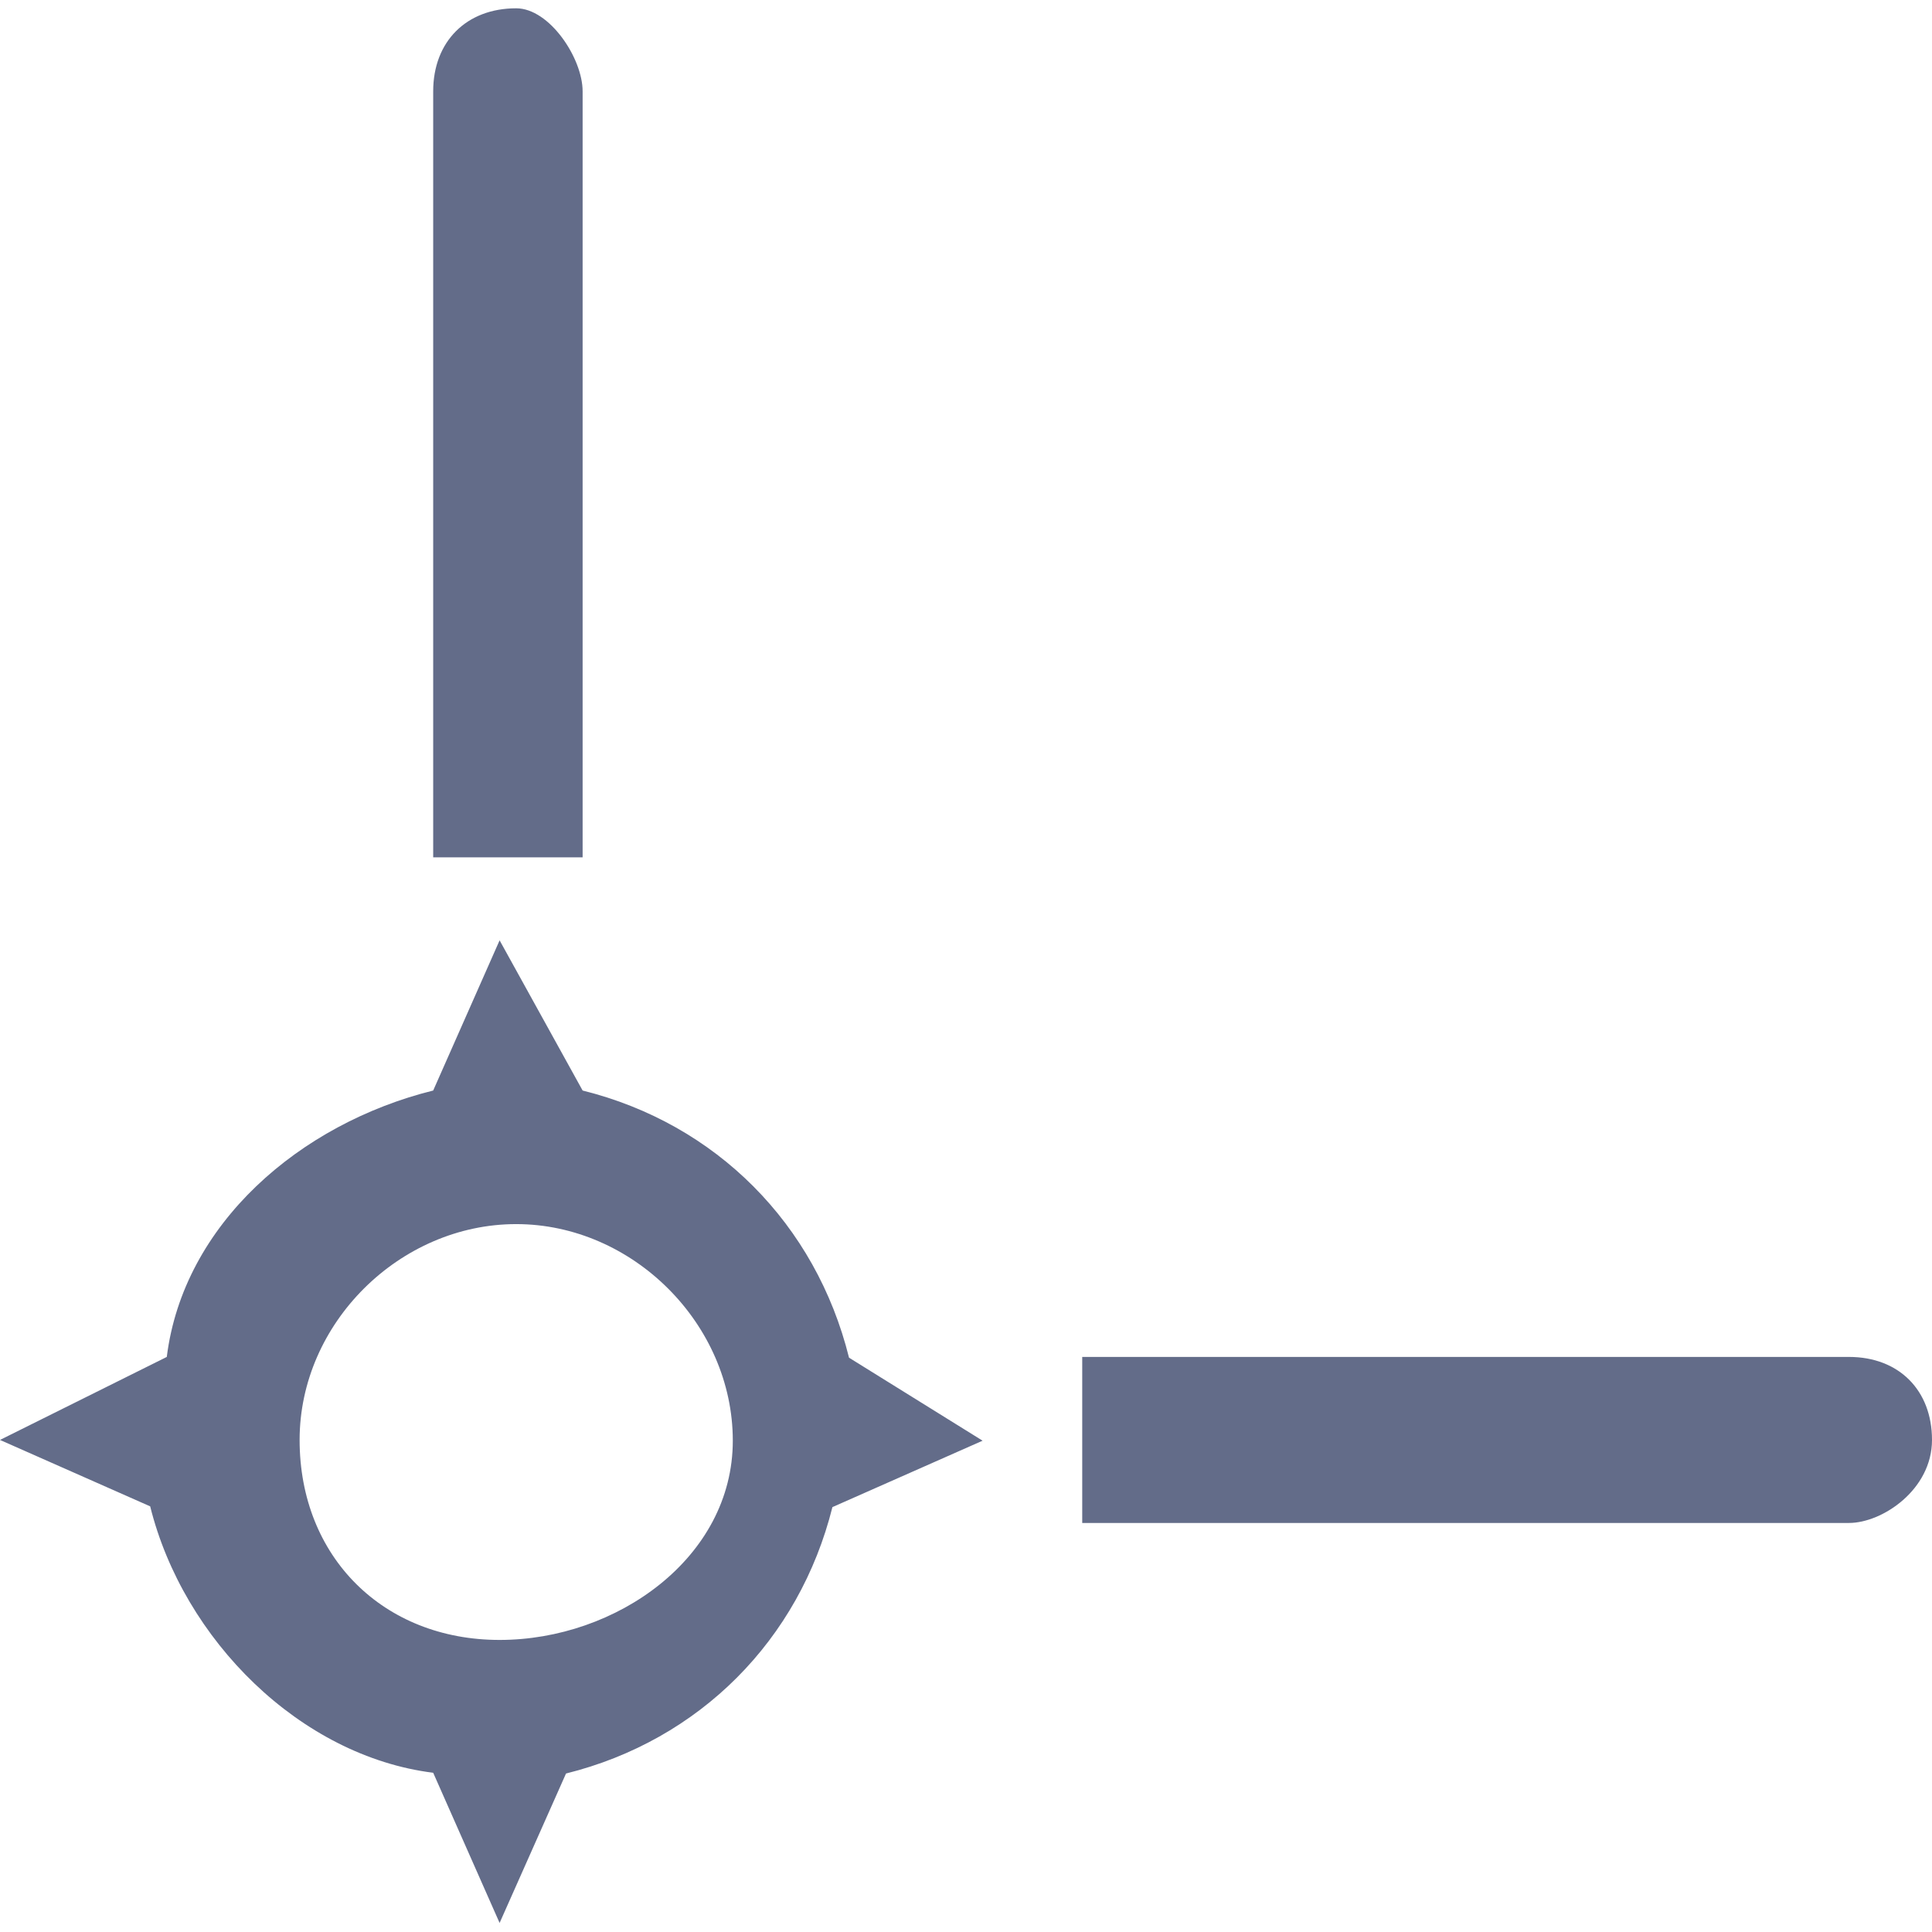
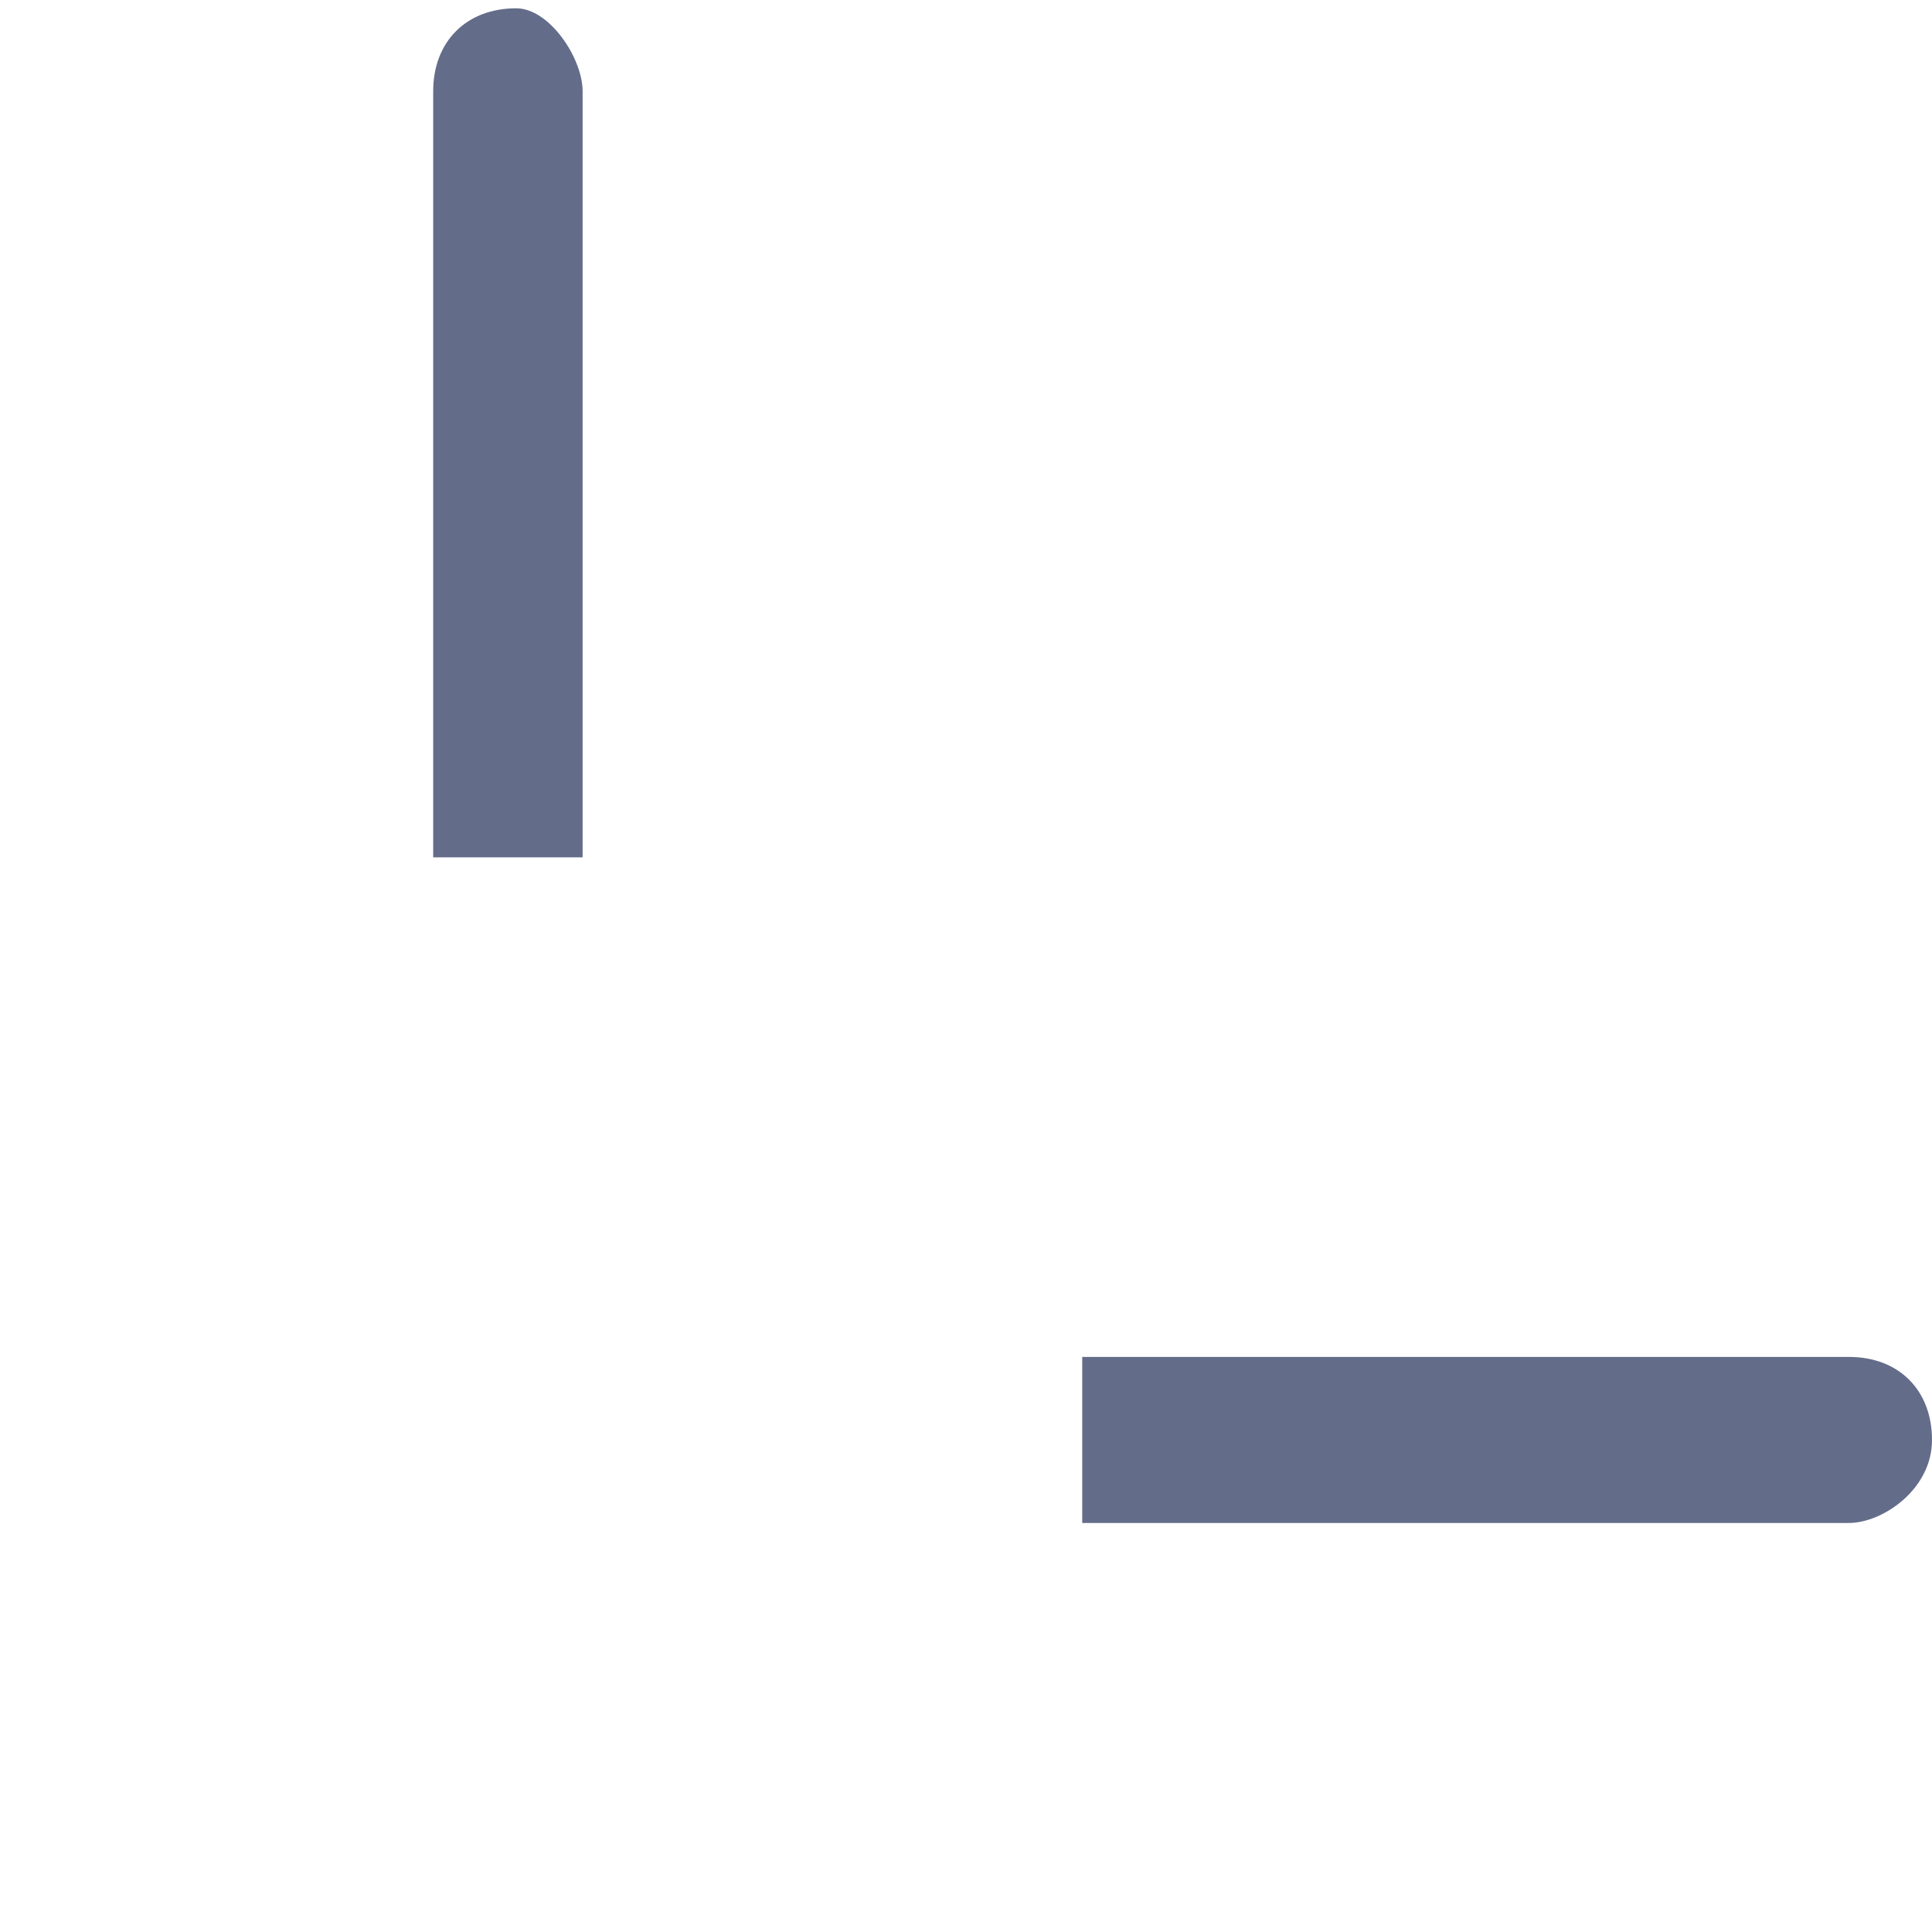
<svg xmlns="http://www.w3.org/2000/svg" version="1.1" id="图层_1" x="0px" y="0px" viewBox="-122 -122 256 256" enable-background="new -122 -122 256 256" xml:space="preserve">
  <g>
    <path fill="#636C89" d="M-44.8-8.4v-101.5c0-4.4-4.4-11-8.8-11l0,0c-6.6,0-11,4.4-11,11V-8.4c2.2,0,6.6,0,8.8,0   C-51.4-8.4-49.2-8.4-44.8-8.4z" />
    <path fill="#636C89" d="M123,57.8H21.4c0,2.2,0,6.6,0,11c0,4.4,0,6.6,0,11H123c4.4,0,11-4.4,11-11C134,62.2,129.6,57.8,123,57.8z" />
-     <path fill="#636C89" d="M-44.8,22.5l-11-19.9l-8.8,19.9c-17.7,4.4-33.1,17.7-35.3,35.3l-22.1,11l19.9,8.8   c4.4,17.7,19.9,33.1,37.5,35.3l8.8,19.9L-47,113c17.7-4.4,30.9-17.7,35.3-35.3l19.9-8.8l-17.7-11C-13.9,40.2-27.1,26.9-44.8,22.5z    M-55.8,95.3c-15.4,0-26.5-11-26.5-26.5S-69,40.2-53.6,40.2s28.7,13.2,28.7,28.7S-40.3,95.3-55.8,95.3z" />
  </g>
</svg>